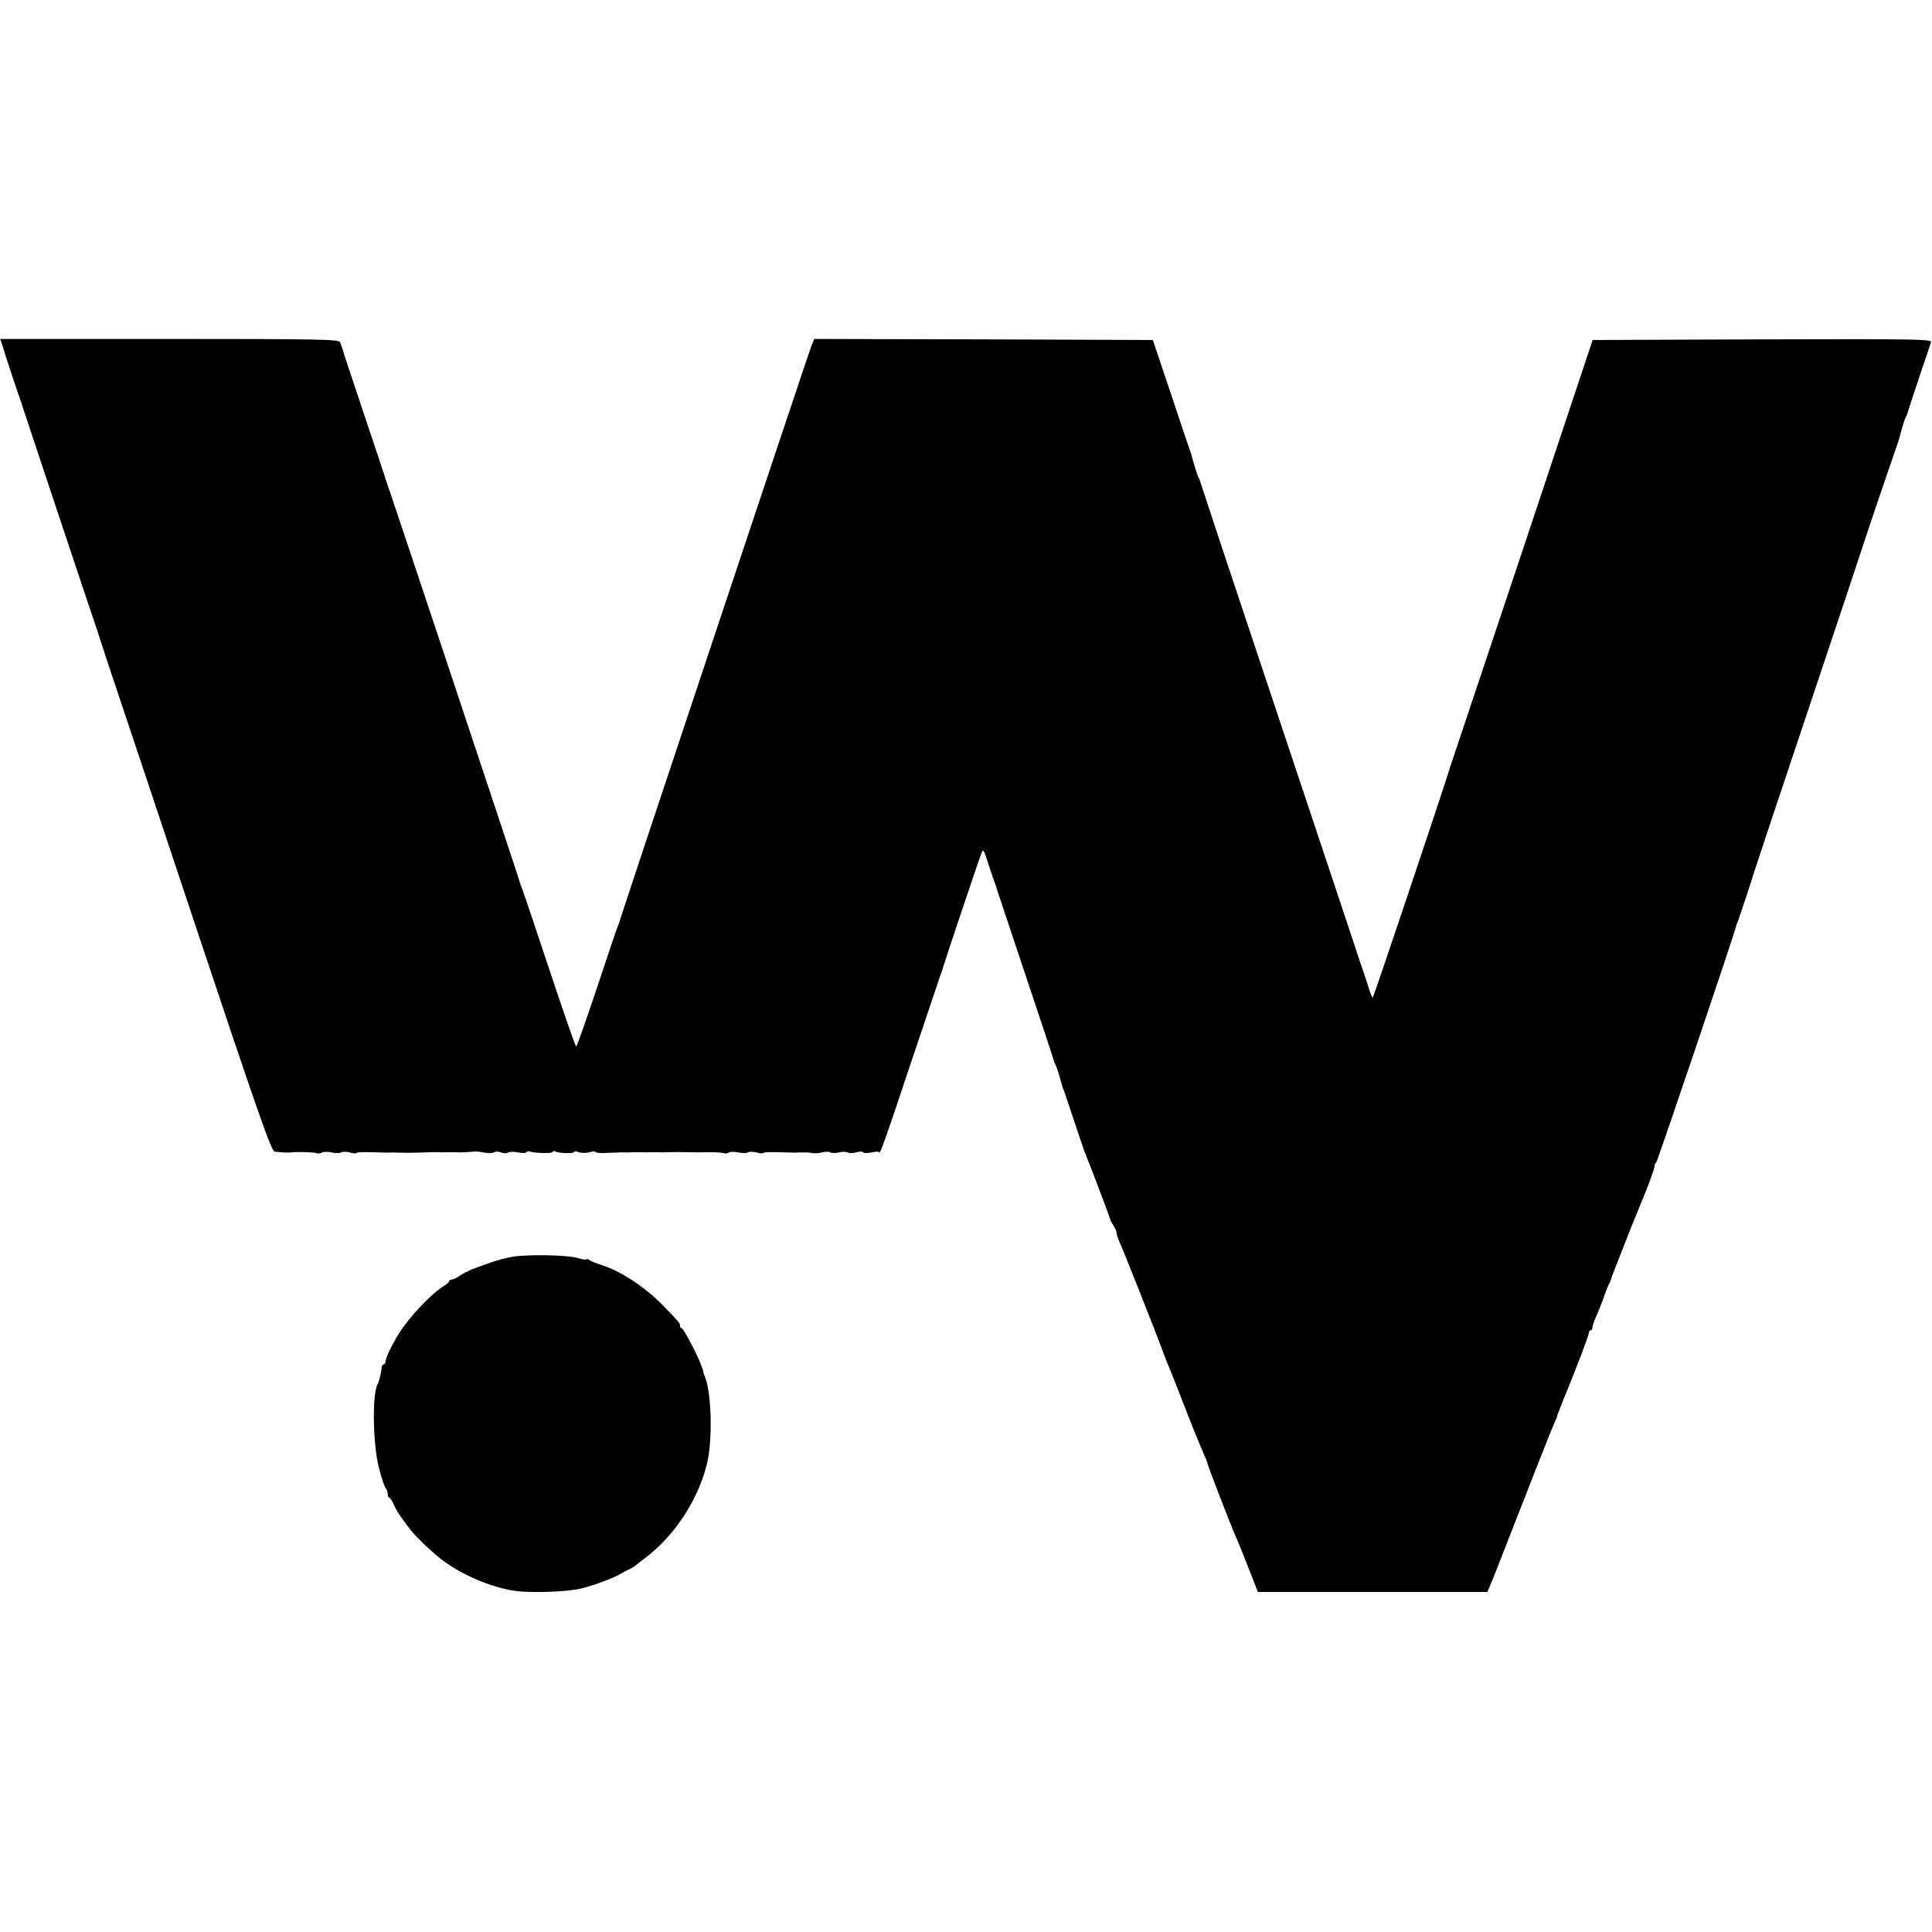
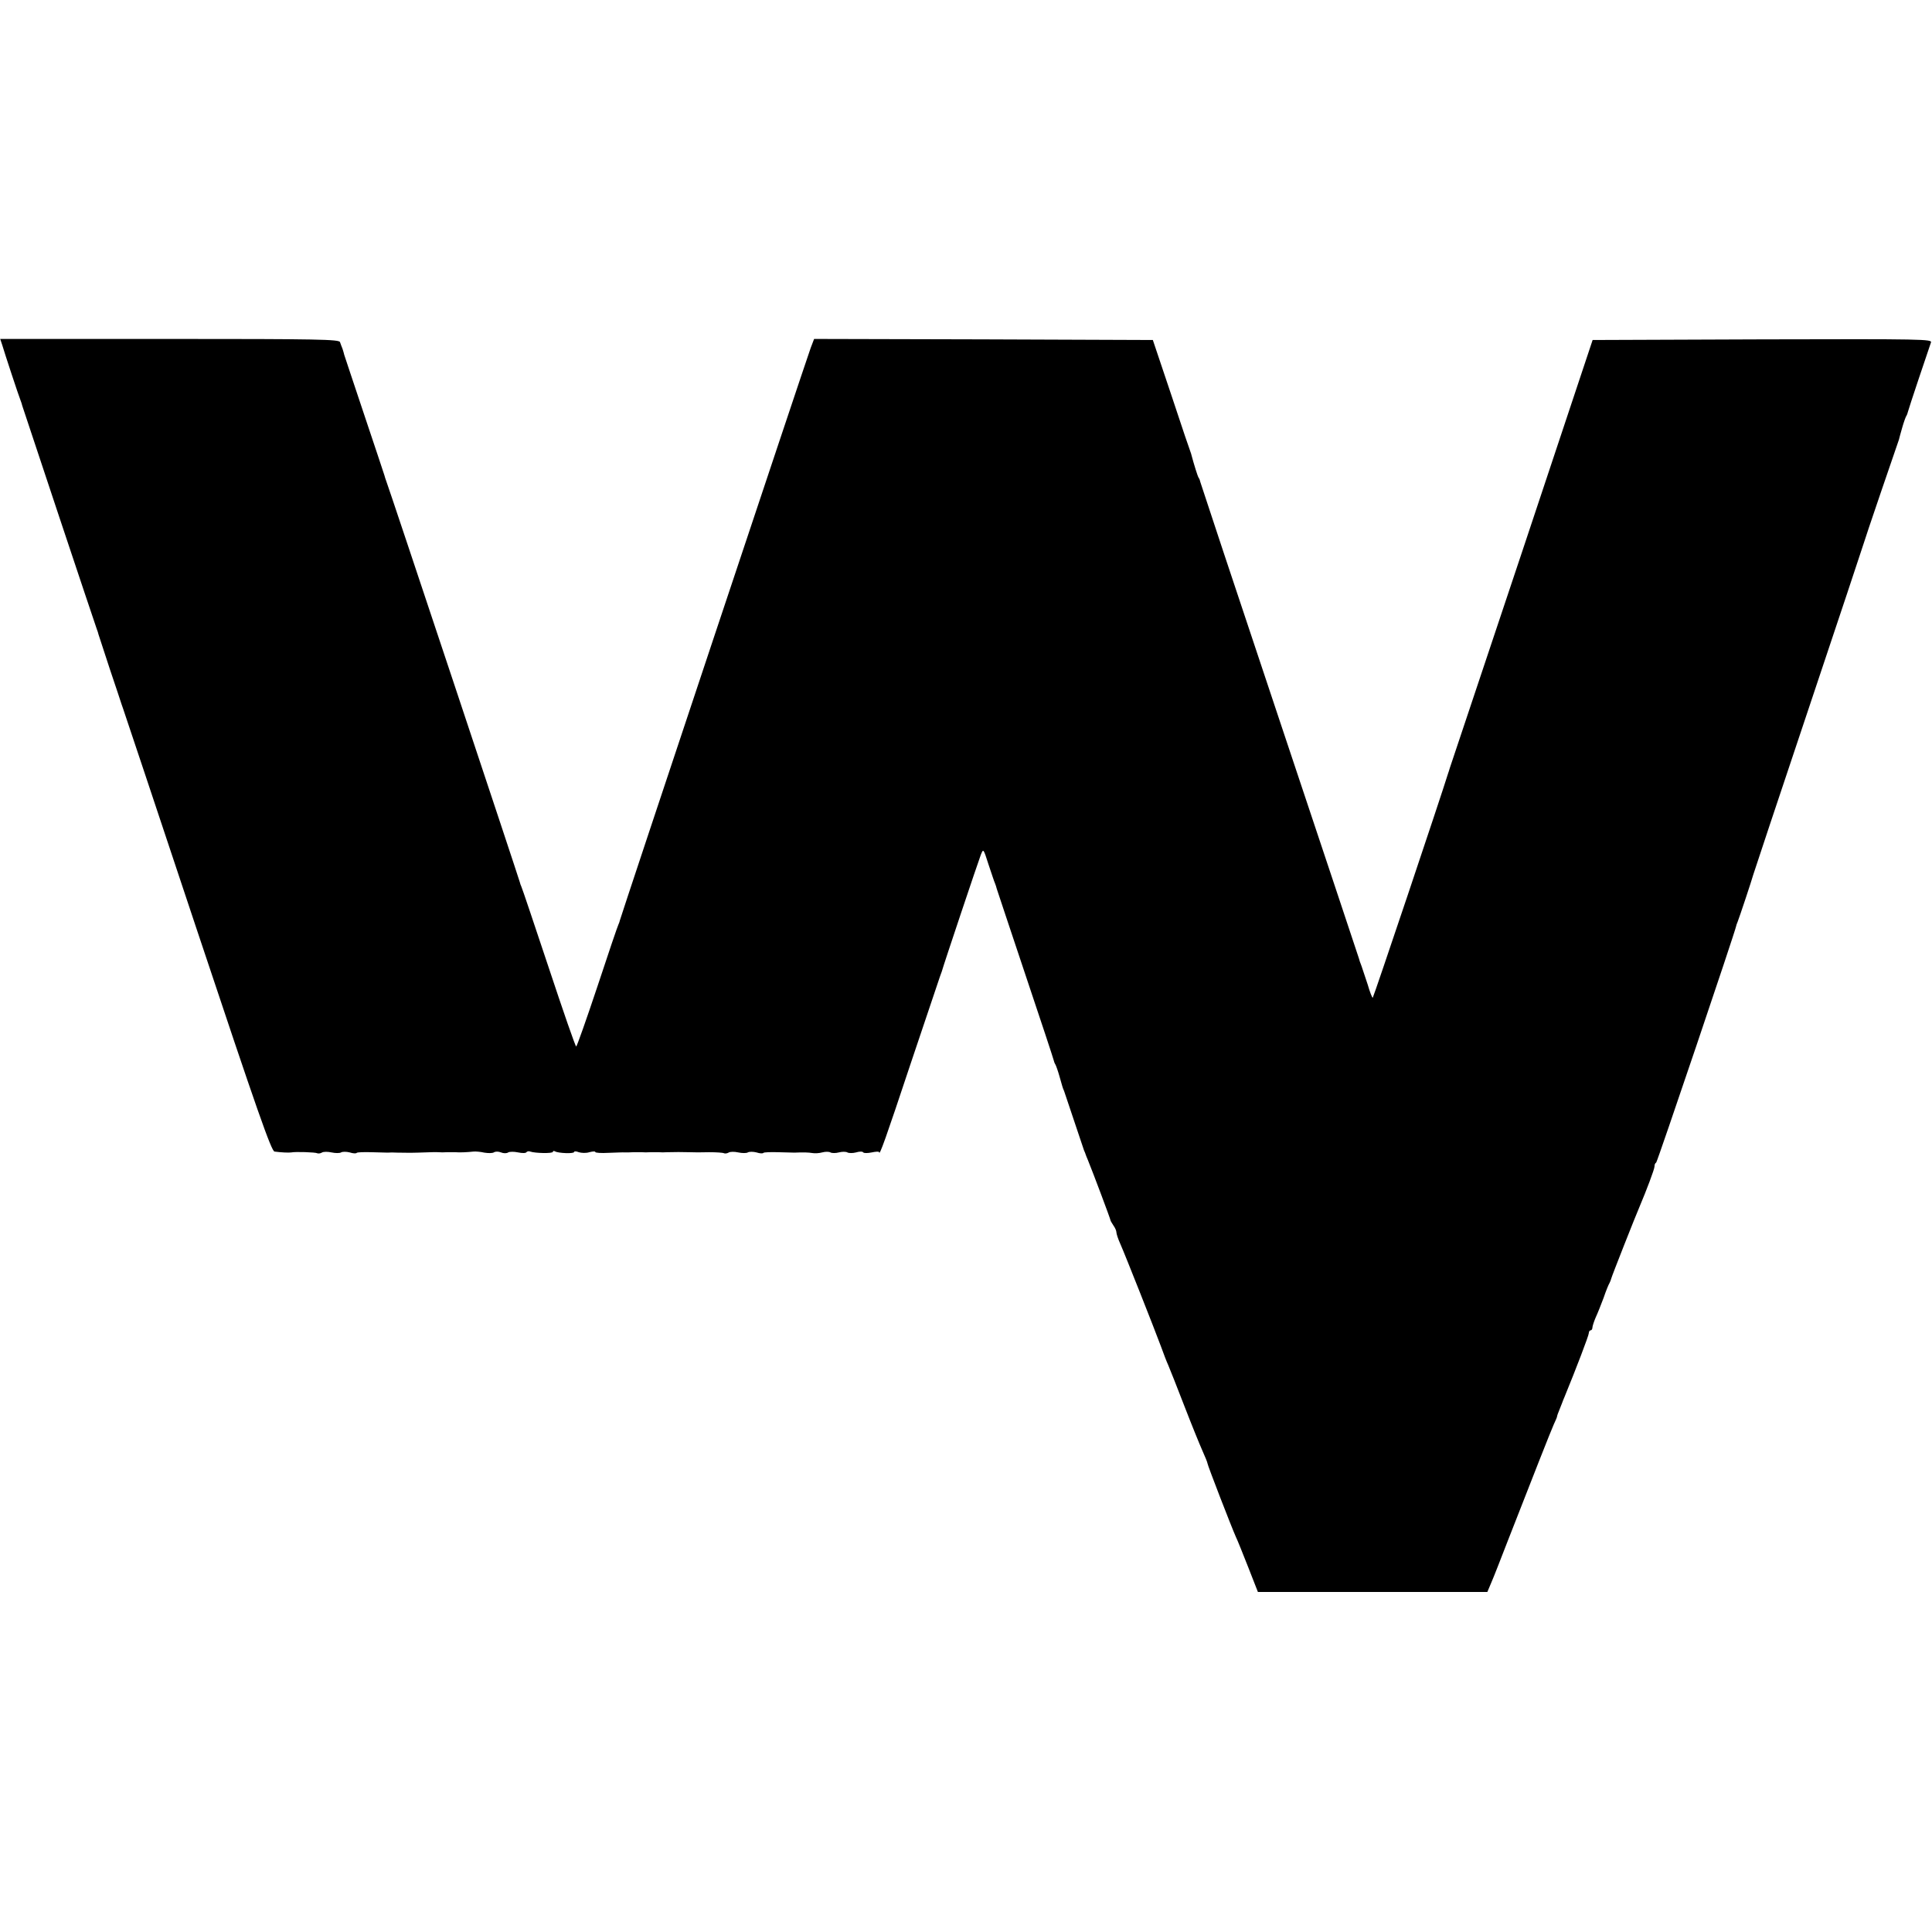
<svg xmlns="http://www.w3.org/2000/svg" version="1.0" width="912pt" height="912pt" viewBox="0 0 912 912" preserveAspectRatio="xMidYMid meet">
  <g transform="translate(0,912) scale(0.1,-0.1)" fill="#000000" stroke="none">
    <path d="M10 7493 c11 -38 79 -244 87 -263 3 -8 7 -19 8 -25 4 -14 345 -1037 352 -1055 3 -8 7 -19 8 -25 2 -5 26 -80 54 -165 29 -85 53 -159 55 -165 2 -5 5 -14 7 -20 2 -5 160 -478 350 -1049 285 -855 350 -1040 365 -1042 29 -4 68 -6 79 -4 20 4 115 1 123 -4 4 -2 14 -1 21 3 7 5 28 5 46 1 18 -4 39 -4 45 0 7 4 25 4 41 0 15 -5 30 -6 33 -2 3 3 34 4 69 3 34 -1 69 -2 77 -2 8 1 29 1 45 0 63 -1 71 -1 98 0 62 2 83 3 97 2 8 -1 26 -1 40 0 14 0 32 0 40 0 18 -2 58 0 85 3 11 1 34 -1 51 -5 18 -3 38 -3 45 1 7 5 22 5 34 0 12 -5 27 -5 34 0 7 4 28 4 47 0 19 -4 36 -4 39 1 3 4 11 6 18 3 23 -8 107 -10 107 -1 0 4 4 5 10 2 15 -9 90 -12 90 -3 0 4 10 4 22 -1 13 -4 35 -5 50 0 16 4 28 5 28 1 0 -4 28 -6 62 -4 35 1 70 3 78 2 8 0 26 0 40 1 14 0 32 0 40 0 8 -1 26 -1 40 0 14 0 32 0 40 0 8 -1 26 -1 40 0 35 1 70 1 105 0 17 -1 58 -1 92 0 34 0 66 -2 71 -5 4 -2 14 -1 21 3 7 5 28 5 46 1 18 -4 39 -4 45 0 7 4 25 4 41 0 15 -5 30 -6 33 -2 3 3 34 4 69 3 34 -1 69 -2 77 -2 43 2 67 1 85 -2 11 -2 32 -1 46 3 15 4 32 4 39 0 7 -4 25 -4 40 0 15 4 33 4 40 0 7 -4 26 -4 41 0 16 5 31 5 34 0 3 -4 21 -4 40 0 19 4 35 5 35 1 1 -20 31 64 149 419 73 217 135 402 138 410 3 8 7 20 9 25 5 21 173 522 184 550 12 30 12 30 36 -45 14 -41 27 -82 31 -90 3 -8 7 -19 8 -25 2 -5 62 -188 135 -405 73 -217 133 -399 134 -405 1 -5 4 -14 8 -20 3 -5 12 -30 19 -55 16 -55 14 -52 22 -70 3 -8 24 -71 47 -140 23 -69 44 -132 47 -140 4 -8 7 -17 8 -20 1 -3 5 -14 10 -25 26 -64 106 -277 107 -285 0 -3 7 -14 14 -25 8 -11 14 -25 14 -32 0 -7 8 -32 19 -56 23 -52 161 -401 191 -482 12 -33 27 -73 35 -90 7 -16 41 -102 75 -190 34 -88 73 -184 86 -213 13 -29 24 -56 24 -60 0 -8 113 -300 134 -347 8 -16 34 -82 59 -145 l45 -115 542 0 541 0 19 45 c11 25 44 110 75 190 116 297 206 526 220 557 8 17 15 33 15 36 0 3 5 18 12 34 6 15 12 30 13 33 1 3 5 14 10 25 55 134 115 291 115 302 0 7 4 13 8 13 5 0 9 6 9 13 0 6 7 28 15 47 9 19 26 62 38 94 11 33 24 64 28 70 3 6 7 16 8 21 2 10 116 299 134 340 31 73 70 176 70 188 0 9 3 17 8 19 5 2 373 1090 378 1118 0 3 4 12 7 20 7 17 67 197 73 220 2 8 119 359 260 780 141 421 258 772 260 780 2 8 40 121 84 250 44 129 82 240 84 245 1 6 8 30 15 55 7 25 16 50 19 55 4 6 7 15 8 20 2 11 98 297 109 328 7 16 -33 17 -795 15 l-802 -3 -333 -1000 c-184 -550 -337 -1009 -341 -1020 -3 -11 -7 -22 -8 -25 -34 -111 -353 -1060 -356 -1060 -3 0 -14 28 -24 63 -11 34 -24 73 -29 87 -6 14 -11 30 -12 35 -2 6 -170 512 -375 1125 -205 613 -373 1120 -374 1125 -1 6 -4 15 -8 20 -5 8 -22 63 -34 108 -1 4 -2 8 -3 10 -1 1 -42 121 -90 267 l-89 265 -800 3 -799 2 -16 -42 c-22 -60 -899 -2691 -901 -2703 -1 -5 -4 -14 -7 -20 -3 -5 -48 -137 -99 -292 -52 -156 -97 -283 -100 -283 -4 0 -62 168 -130 373 -68 204 -126 377 -129 382 -3 6 -6 15 -7 20 -2 11 -621 1871 -631 1895 -3 8 -7 20 -8 25 -2 6 -44 134 -95 285 -51 151 -93 280 -95 285 -1 6 -5 18 -8 28 -4 9 -9 24 -12 32 -4 13 -102 15 -804 15 l-800 0 9 -27z" />
-     <path d="M2405 3185 c-54 -12 -88 -23 -180 -58 -16 -7 -41 -20 -55 -29 -13 -10 -30 -18 -37 -18 -7 0 -13 -4 -13 -8 0 -4 -12 -15 -27 -24 -55 -33 -165 -149 -210 -223 -31 -49 -63 -116 -63 -130 0 -8 -4 -15 -8 -15 -5 0 -9 -6 -10 -12 -1 -23 -13 -71 -19 -81 -27 -44 -23 -287 6 -397 12 -47 26 -89 32 -95 5 -5 9 -17 9 -27 0 -10 3 -18 8 -18 4 0 13 -15 21 -32 12 -29 32 -59 76 -116 27 -36 114 -118 159 -151 96 -69 221 -122 331 -140 77 -12 258 -6 325 12 61 16 147 48 180 68 8 5 26 15 40 21 14 7 27 15 30 18 3 3 21 17 41 32 140 104 252 273 295 443 28 108 24 331 -7 412 -6 15 -10 28 -9 28 1 0 -4 14 -10 30 -18 51 -84 175 -92 175 -4 0 -8 5 -8 12 0 12 -4 17 -81 96 -86 88 -200 163 -294 192 -22 7 -45 16 -51 21 -6 5 -13 7 -16 4 -2 -3 -20 0 -39 6 -52 16 -255 19 -324 4z" />
  </g>
</svg>